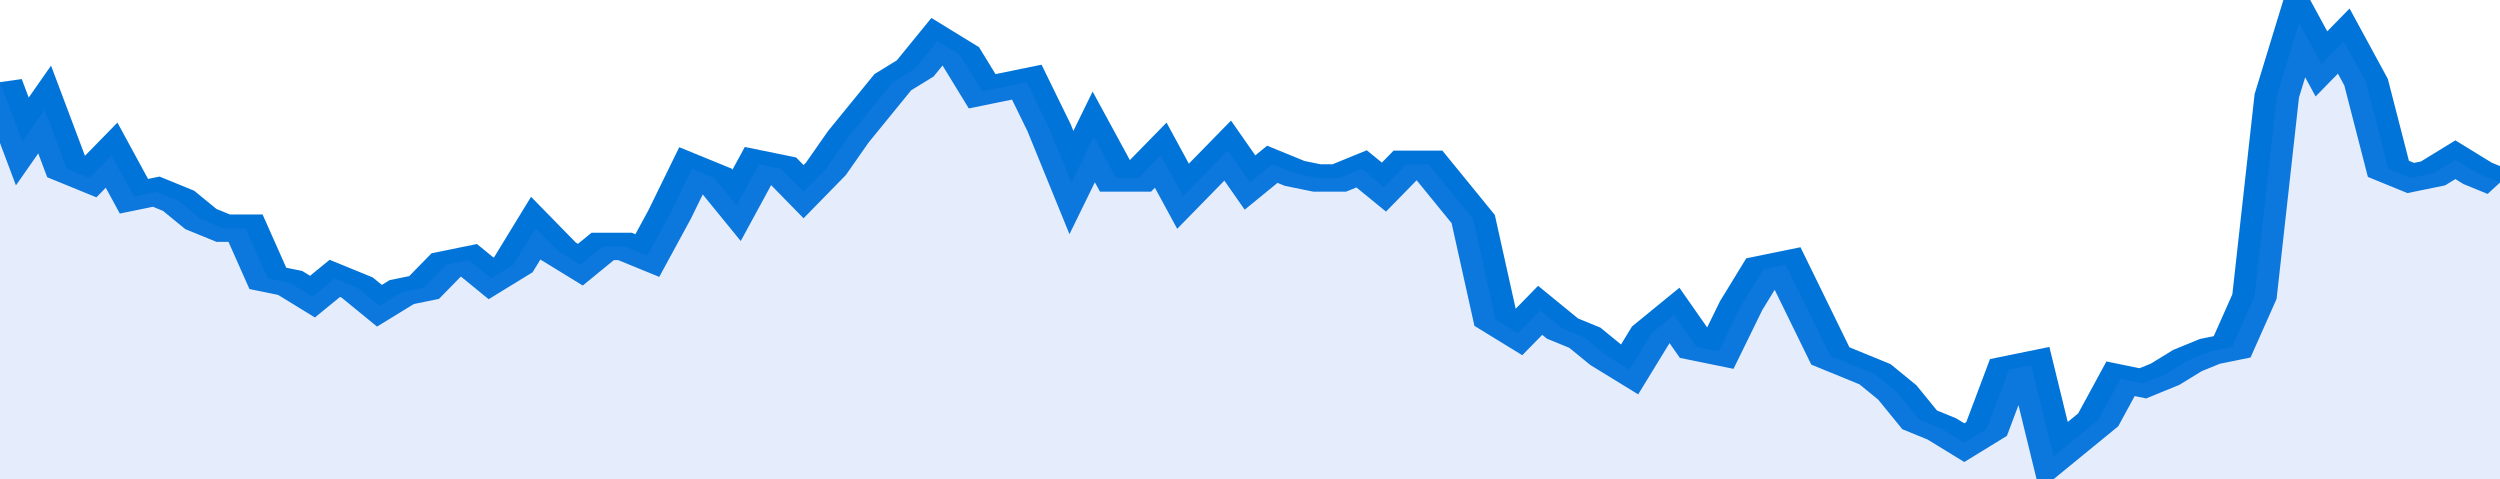
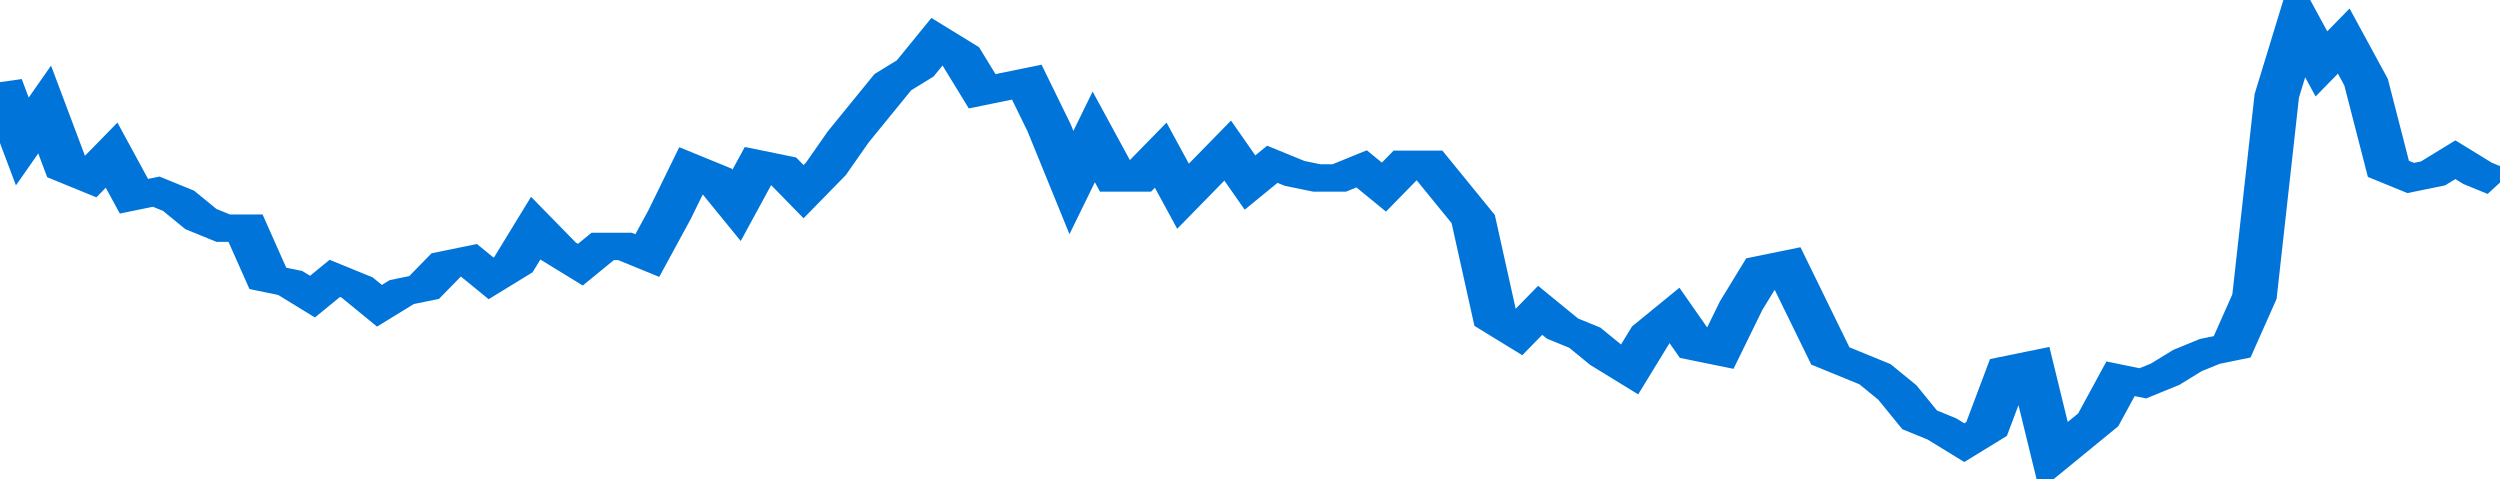
<svg xmlns="http://www.w3.org/2000/svg" viewBox="0 0 336 105" width="120" height="23" preserveAspectRatio="none">
  <polyline fill="none" stroke="#0074d9" stroke-width="6" points="0, 18 3, 31 6, 24 9, 37 12, 39 15, 34 18, 43 21, 42 24, 44 27, 48 30, 50 33, 50 36, 61 39, 62 42, 65 45, 61 48, 63 51, 67 54, 64 57, 63 60, 58 63, 57 66, 61 69, 58 72, 50 75, 55 78, 58 81, 54 84, 54 87, 56 90, 47 93, 37 96, 39 99, 45 102, 36 105, 37 108, 42 111, 37 114, 30 117, 24 120, 18 123, 15 126, 9 129, 12 132, 20 135, 19 138, 18 141, 28 144, 40 147, 30 150, 39 153, 39 156, 34 159, 43 162, 38 165, 33 168, 40 171, 36 174, 38 177, 39 180, 39 183, 37 186, 41 189, 36 192, 36 195, 42 198, 48 201, 70 204, 73 207, 68 210, 72 213, 74 216, 78 219, 81 222, 73 225, 69 228, 76 231, 77 234, 67 237, 59 240, 58 243, 68 246, 78 249, 80 252, 82 255, 86 258, 92 261, 94 264, 97 267, 94 270, 81 273, 80 276, 100 279, 96 282, 92 285, 83 288, 84 291, 82 294, 79 297, 77 300, 76 303, 65 306, 21 309, 5 312, 14 315, 9 318, 18 321, 37 324, 39 327, 38 330, 35 333, 38 336, 40 336, 40 "> </polyline>
-   <polygon fill="#5085ec" opacity="0.15" points="0, 105 0, 18 3, 31 6, 24 9, 37 12, 39 15, 34 18, 43 21, 42 24, 44 27, 48 30, 50 33, 50 36, 61 39, 62 42, 65 45, 61 48, 63 51, 67 54, 64 57, 63 60, 58 63, 57 66, 61 69, 58 72, 50 75, 55 78, 58 81, 54 84, 54 87, 56 90, 47 93, 37 96, 39 99, 45 102, 36 105, 37 108, 42 111, 37 114, 30 117, 24 120, 18 123, 15 126, 9 129, 12 132, 20 135, 19 138, 18 141, 28 144, 40 147, 30 150, 39 153, 39 156, 34 159, 43 162, 38 165, 33 168, 40 171, 36 174, 38 177, 39 180, 39 183, 37 186, 41 189, 36 192, 36 195, 42 198, 48 201, 70 204, 73 207, 68 210, 72 213, 74 216, 78 219, 81 222, 73 225, 69 228, 76 231, 77 234, 67 237, 59 240, 58 243, 68 246, 78 249, 80 252, 82 255, 86 258, 92 261, 94 264, 97 267, 94 270, 81 273, 80 276, 100 279, 96 282, 92 285, 83 288, 84 291, 82 294, 79 297, 77 300, 76 303, 65 306, 21 309, 5 312, 14 315, 9 318, 18 321, 37 324, 39 327, 38 330, 35 333, 38 336, 40 336, 105 " />
</svg>